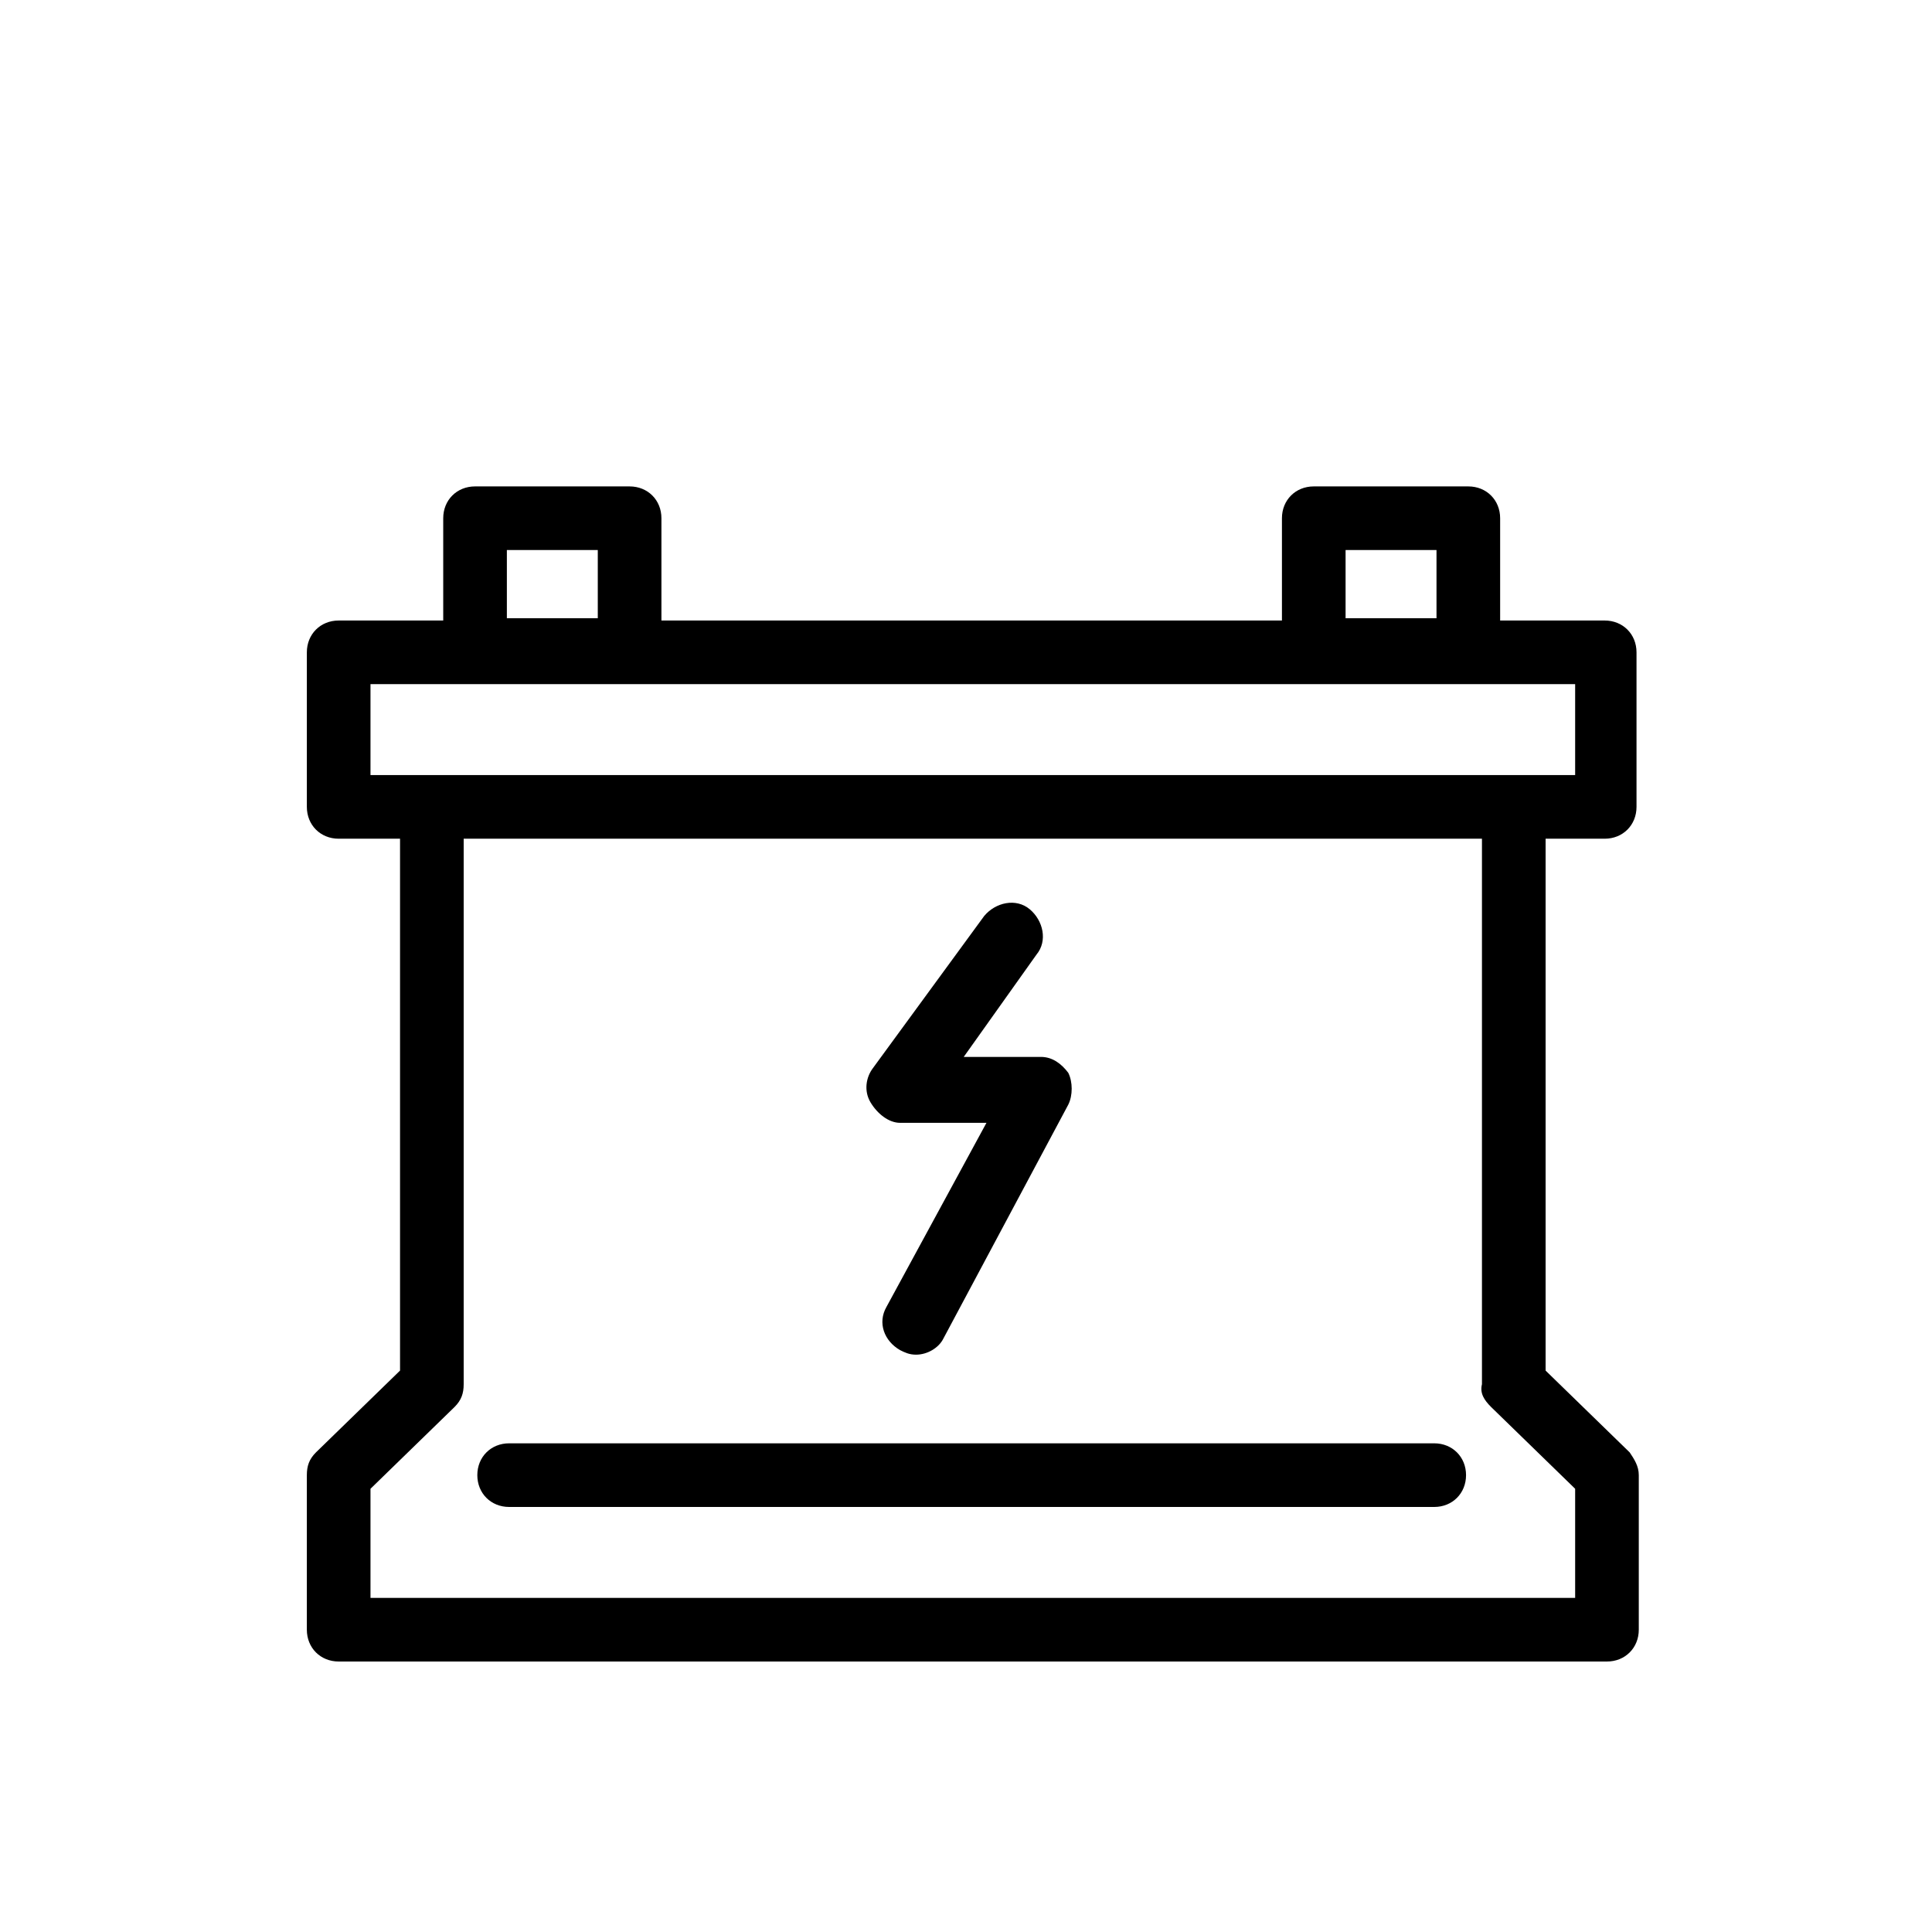
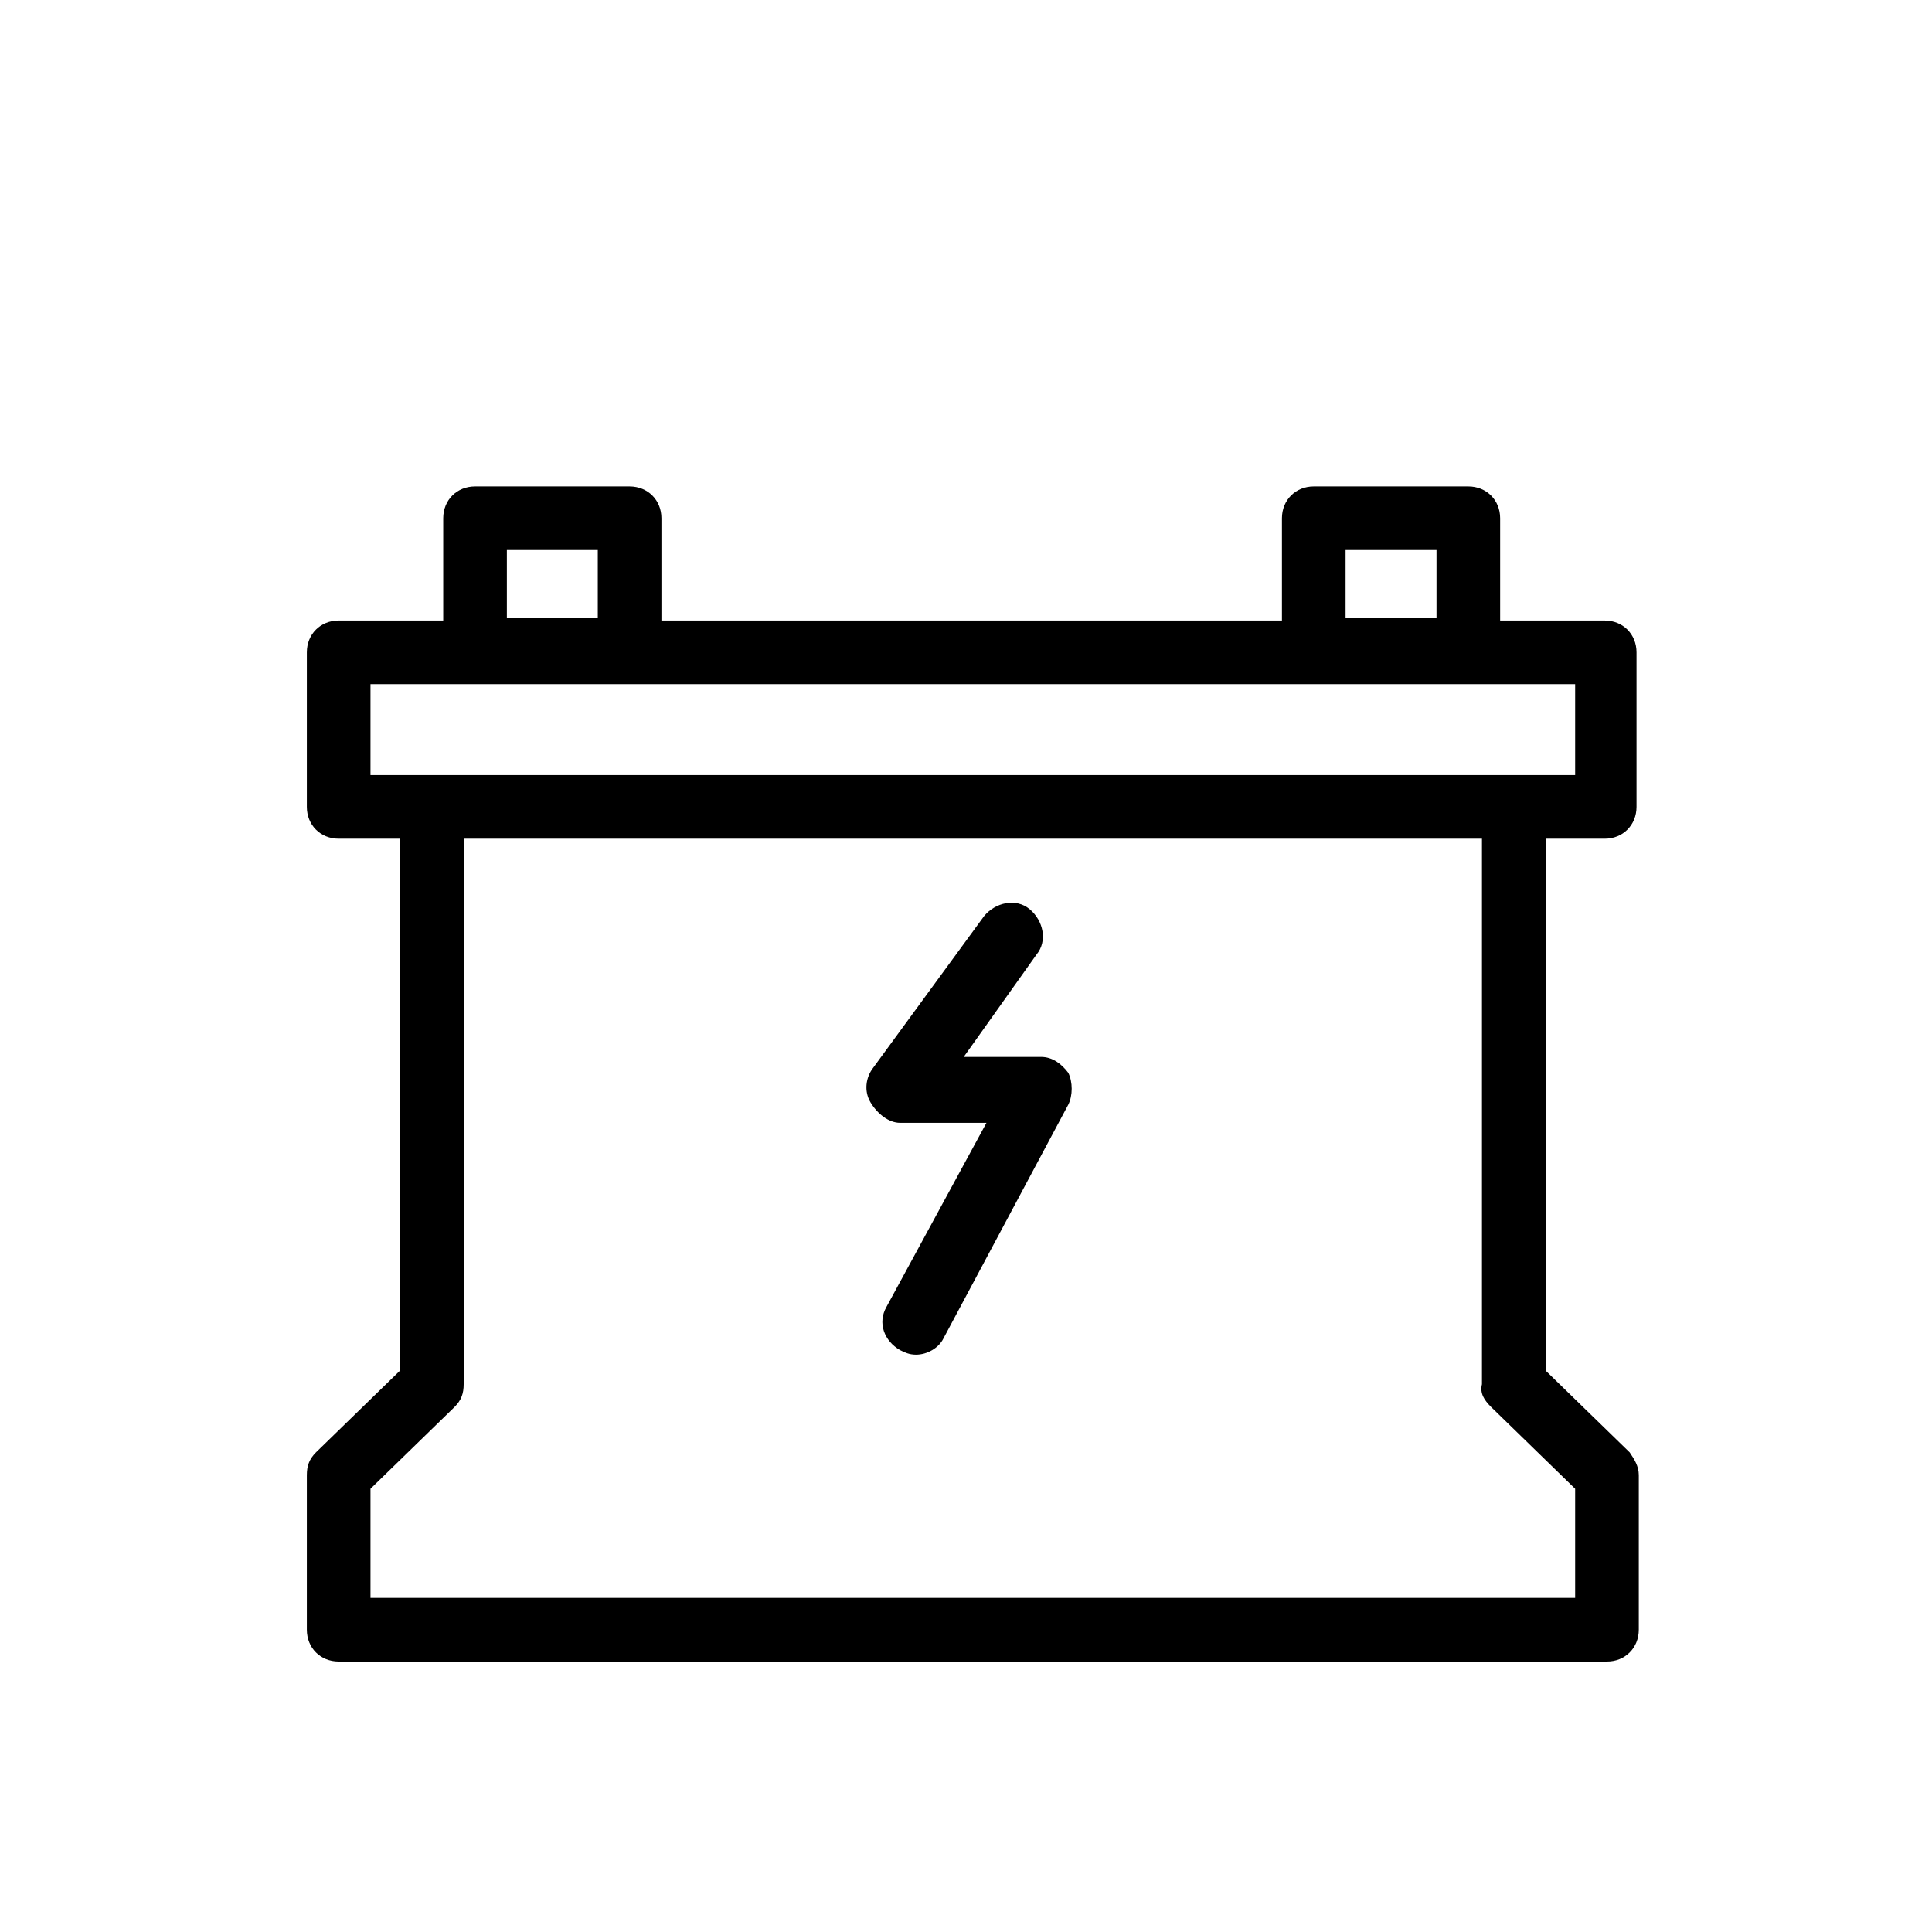
<svg xmlns="http://www.w3.org/2000/svg" id="Ebene_1" x="0px" y="0px" viewBox="0 0 85 85" style="enable-background:new 0 0 85 85;" xml:space="preserve">
  <style type="text/css">	.st0{fill:#1D1D1D;}	.st1{fill:#6F6F6E;}	.st2{fill:#FFFFFF;}	.st3{fill:#024089;}	.st4{fill:#FFD100;}	.st5{fill:#05985F;}	.st6{fill:#706F6F;}	.st7{fill:#95C11F;}	.st8{fill:#FBBB21;}	.st9{fill:#E30517;}	.st10{fill:none;stroke:#000000;stroke-width:2.835;stroke-linecap:round;stroke-linejoin:round;stroke-miterlimit:10;}</style>
  <g>
    <path d="M70.6,36.9c0.8,0,1.4-0.6,1.4-1.4v-6.8c0-0.8-0.6-1.4-1.4-1.4h-4.6v-4.5c0-0.8-0.6-1.4-1.4-1.4h-6.8  c-0.8,0-1.4,0.6-1.4,1.4v4.5H29.1v-4.5c0-0.8-0.6-1.4-1.4-1.4h-6.8c-0.8,0-1.4,0.6-1.4,1.4v4.5h-4.6c-0.8,0-1.4,0.6-1.4,1.4v6.8  c0,0.8,0.6,1.4,1.4,1.4h2.7v23.4l-3.7,3.6c-0.3,0.3-0.4,0.6-0.4,1v6.8c0,0.8,0.6,1.4,1.4,1.4h55.8c0.8,0,1.4-0.6,1.4-1.4v-6.8  c0-0.4-0.2-0.7-0.4-1L68,60.3V36.9H70.6z M59.2,24.2h4v3h-4V24.2z M22.3,24.2h4v3h-4V24.2z M16.3,30.1h53v4h-53V30.1z M65.6,61.9  l3.7,3.6v4.8h-53v-4.8l3.7-3.6c0.3-0.3,0.4-0.6,0.4-1v-24h44.8v24C65.1,61.3,65.3,61.6,65.6,61.9z" />
-     <path d="M63.1,63.5H22.4c-0.8,0-1.4,0.6-1.4,1.4s0.6,1.4,1.4,1.4h40.7c0.8,0,1.4-0.6,1.4-1.4S63.9,63.5,63.1,63.5z" />
    <path d="M39.6,49.4h3.8l-4.4,8.1c-0.4,0.7-0.1,1.5,0.6,1.9c0.2,0.1,0.4,0.2,0.7,0.2c0.5,0,1-0.3,1.2-0.7L47,48.6  c0.2-0.4,0.2-1,0-1.4c-0.3-0.4-0.7-0.7-1.2-0.7h-3.4l3.2-4.5c0.5-0.6,0.3-1.5-0.3-2s-1.5-0.3-2,0.3l-4.9,6.7  c-0.3,0.4-0.4,1-0.1,1.5S39.1,49.4,39.6,49.4z" />
  </g>
</svg>